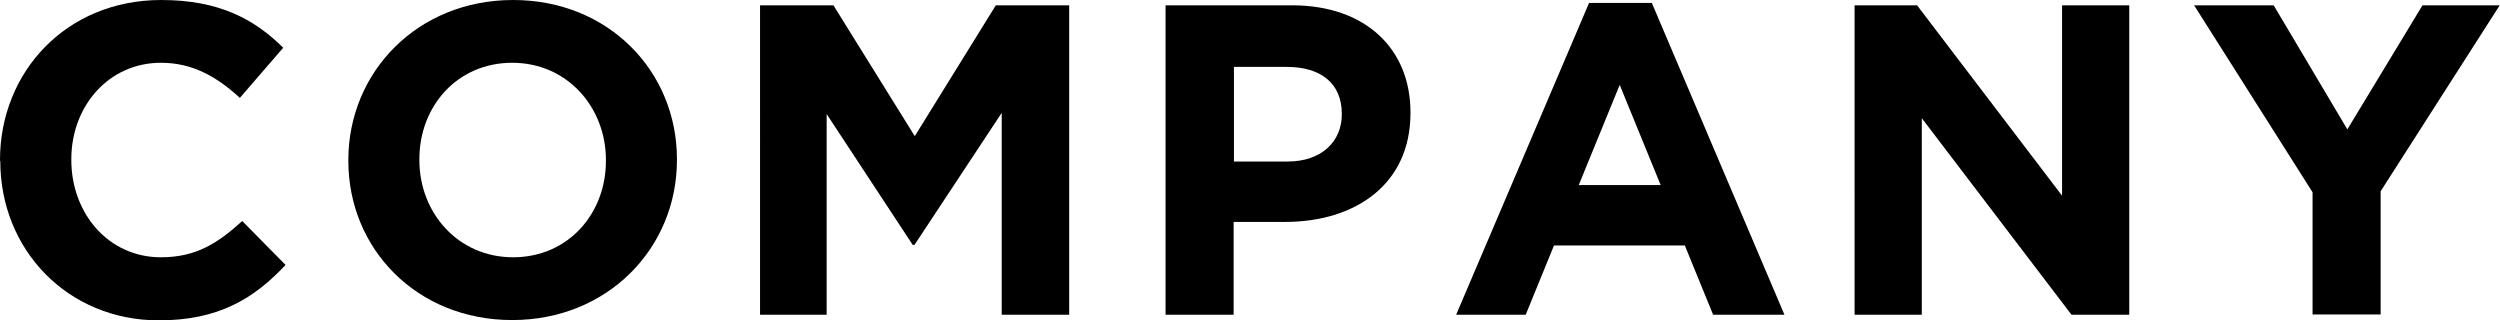
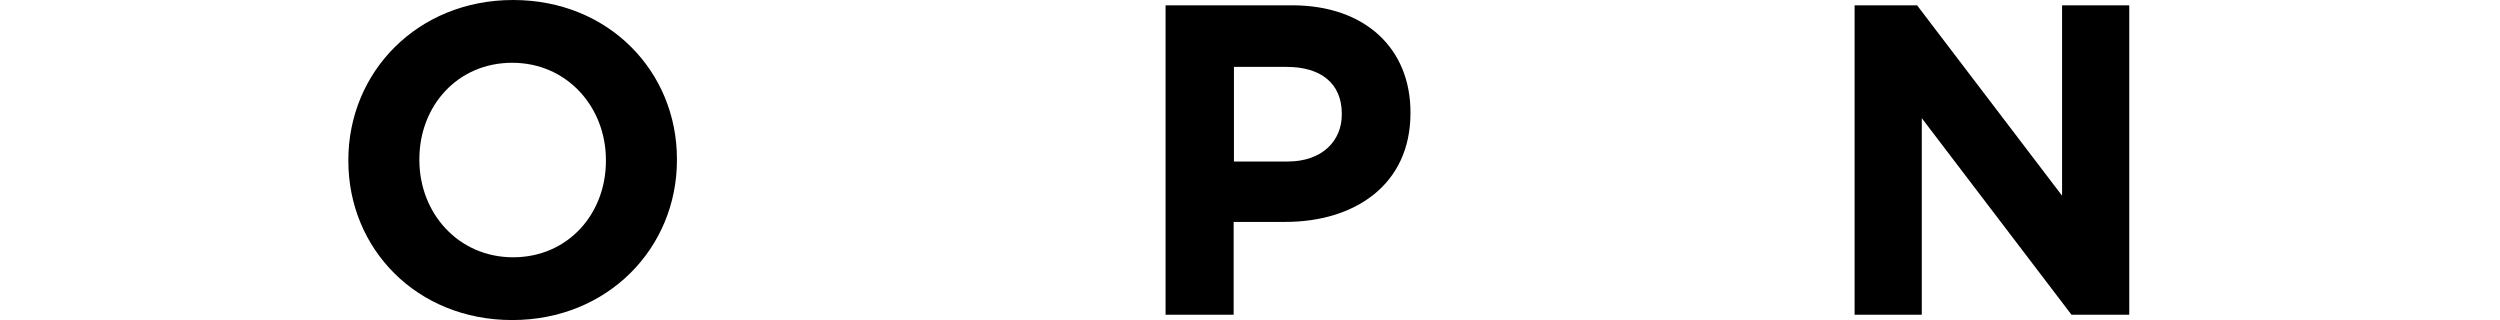
<svg xmlns="http://www.w3.org/2000/svg" id="_レイヤー_2" data-name="レイヤー_2" viewBox="0 0 84.83 10.86">
  <g id="design">
    <g>
-       <path d="M0,5.46v-.03C0,2.44,2.25,0,5.47,0c1.98,0,3.17.66,4.14,1.62l-1.47,1.7c-.81-.74-1.63-1.19-2.68-1.19-1.77,0-3.04,1.47-3.04,3.27v.03c0,1.8,1.25,3.3,3.04,3.3,1.2,0,1.93-.48,2.76-1.23l1.47,1.49c-1.08,1.15-2.28,1.88-4.3,1.88-3.09,0-5.38-2.39-5.38-5.4Z" />
      <path d="M11.82,5.46v-.03c0-2.99,2.35-5.43,5.59-5.43s5.56,2.42,5.56,5.4v.03c0,2.99-2.35,5.43-5.59,5.43s-5.56-2.42-5.56-5.4ZM20.56,5.46v-.03c0-1.8-1.32-3.3-3.18-3.3s-3.15,1.47-3.15,3.27v.03c0,1.8,1.32,3.3,3.18,3.3s3.15-1.47,3.15-3.27Z" />
-       <path d="M25.79.18h2.49l2.76,4.44L33.79.18h2.49v10.5h-2.29V3.83l-2.96,4.48h-.06l-2.92-4.44v6.81h-2.26V.18Z" />
      <path d="M39.55.18h4.29c2.5,0,4.02,1.48,4.02,3.63v.03c0,2.43-1.89,3.69-4.25,3.69h-1.75v3.15h-2.31V.18ZM43.7,5.48c1.15,0,1.83-.69,1.83-1.59v-.03c0-1.04-.72-1.59-1.87-1.59h-1.79v3.21h1.83Z" />
-       <path d="M53.92.1h2.13l4.5,10.58h-2.42l-.96-2.35h-4.44l-.96,2.35h-2.36L53.92.1ZM56.35,6.28l-1.39-3.4-1.39,3.4h2.79Z" />
      <path d="M62.92.18h2.13l4.92,6.46V.18h2.28v10.5h-1.96l-5.08-6.67v6.67h-2.28V.18Z" />
-       <path d="M78.48,6.54L74.45.18h2.7l2.5,4.21,2.55-4.21h2.62l-4.04,6.31v4.18h-2.31v-4.14Z" />
    </g>
  </g>
</svg>